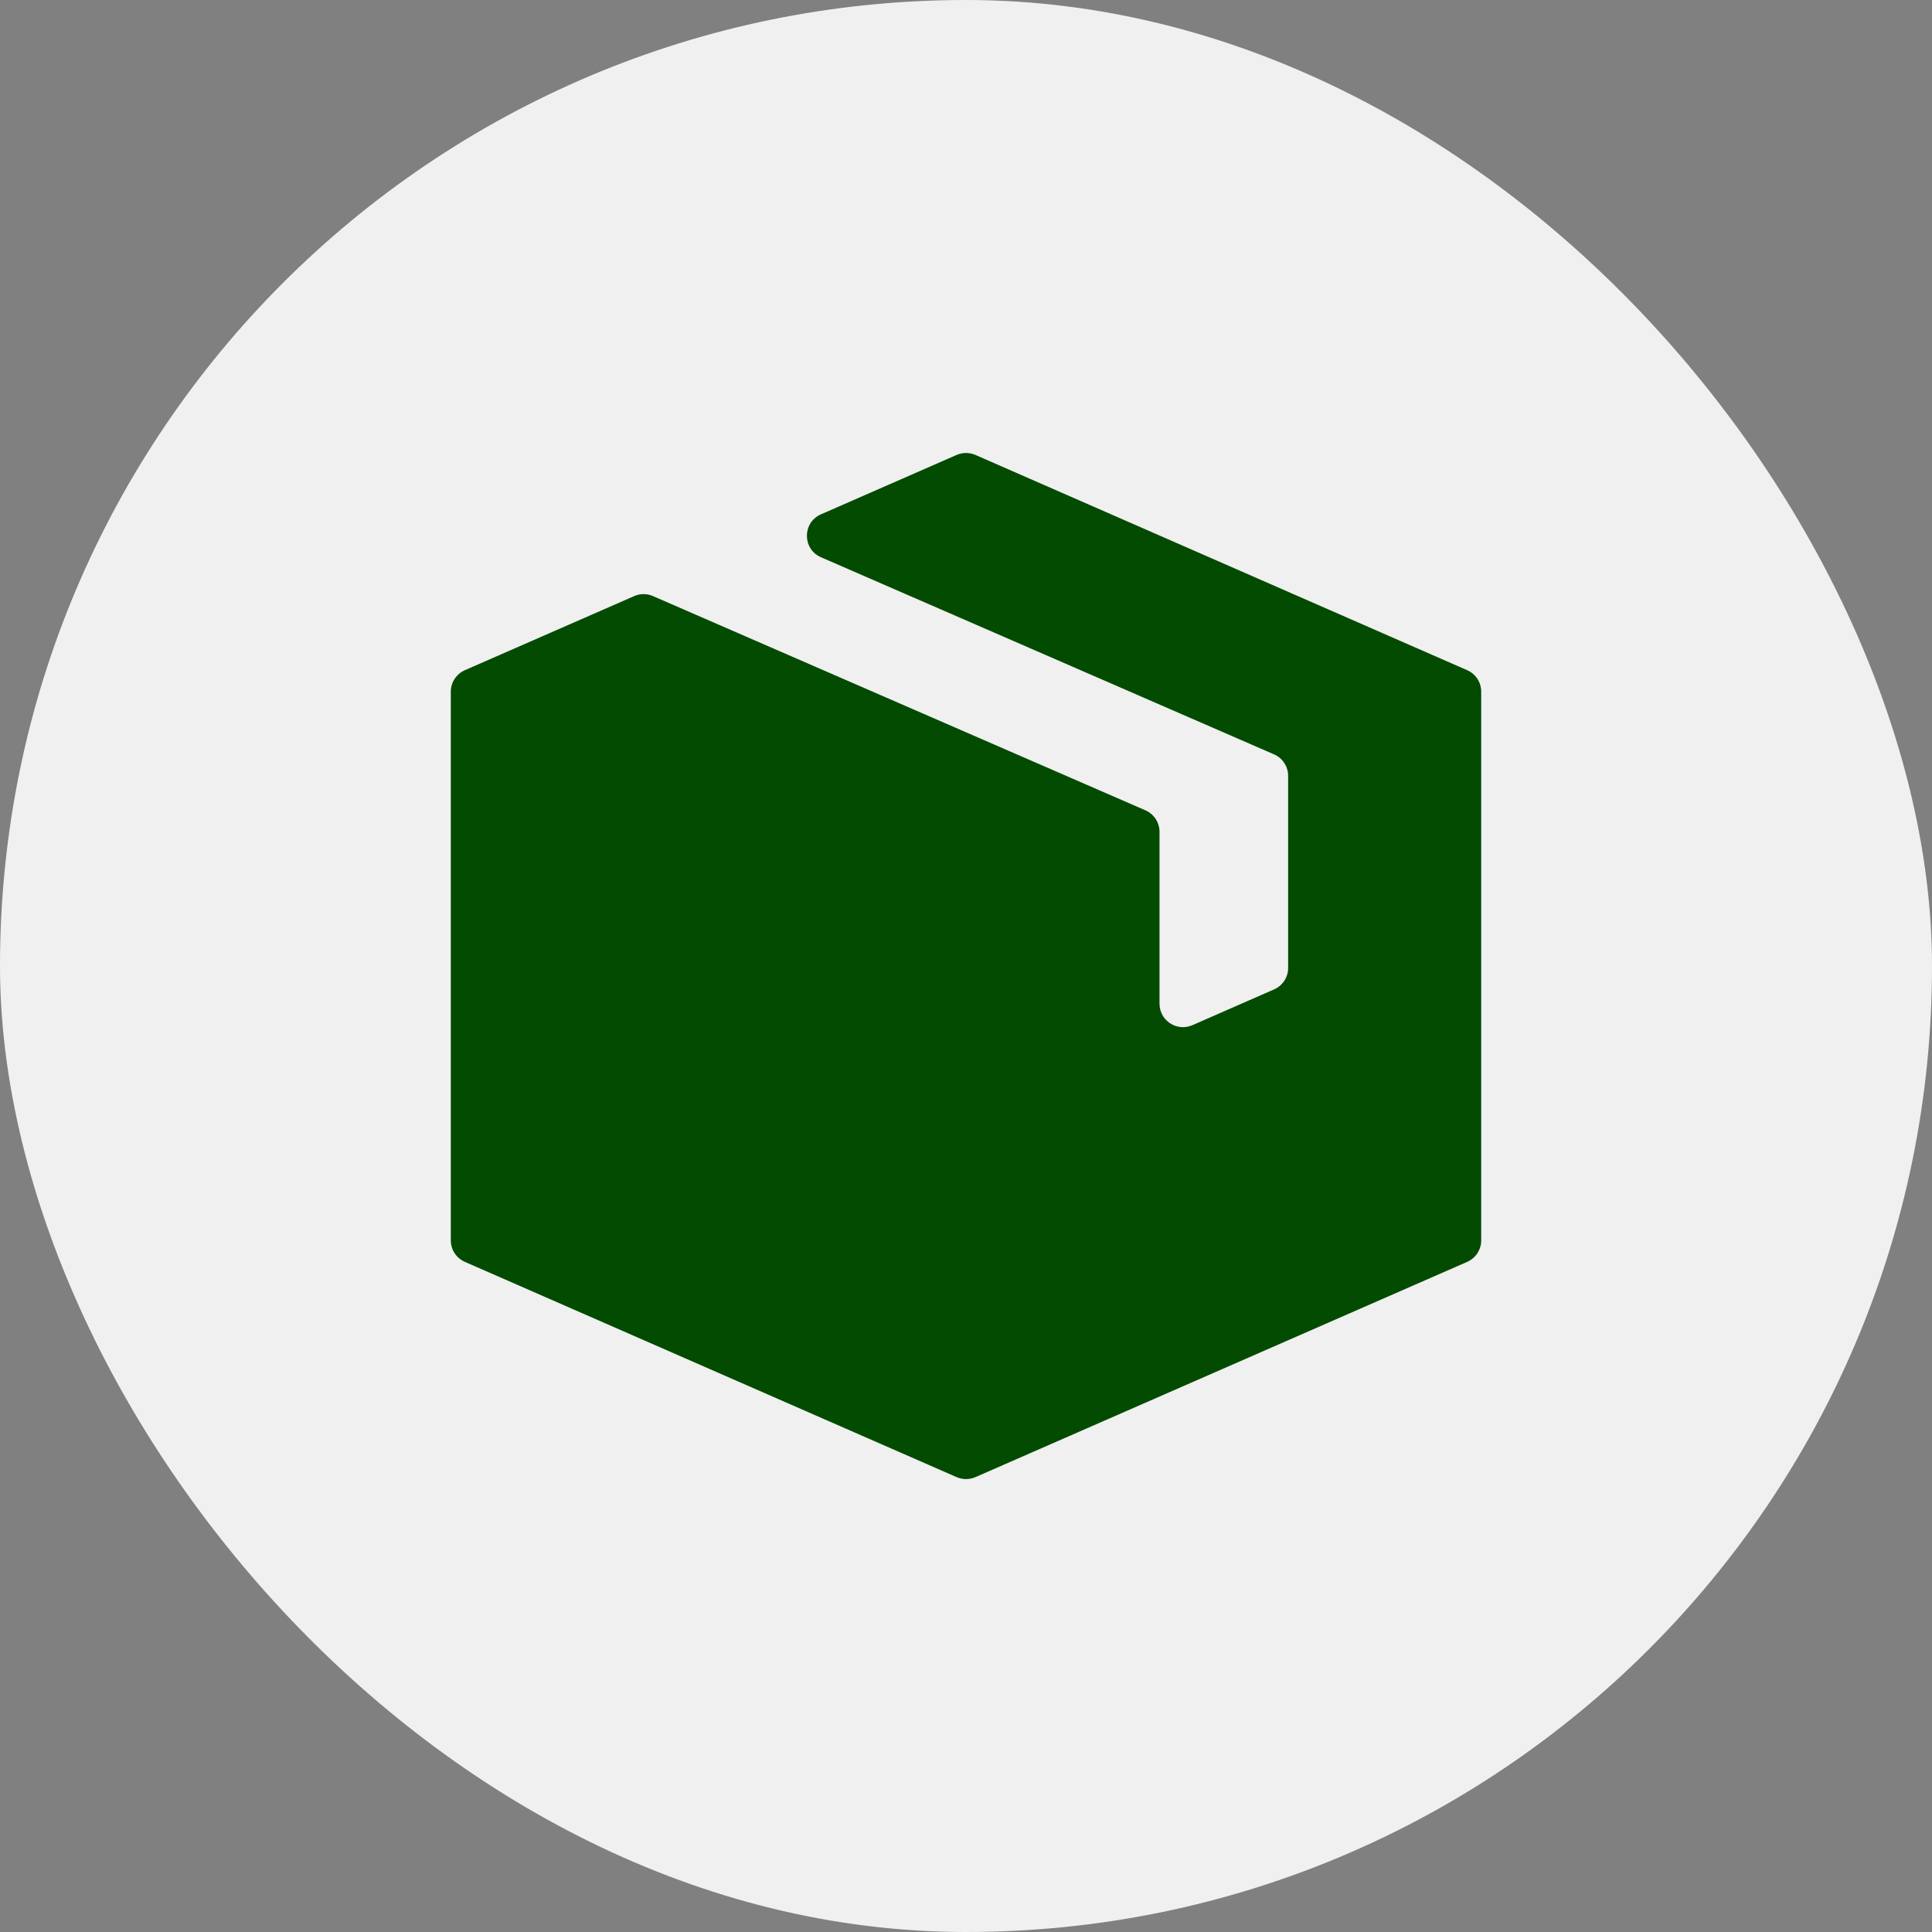
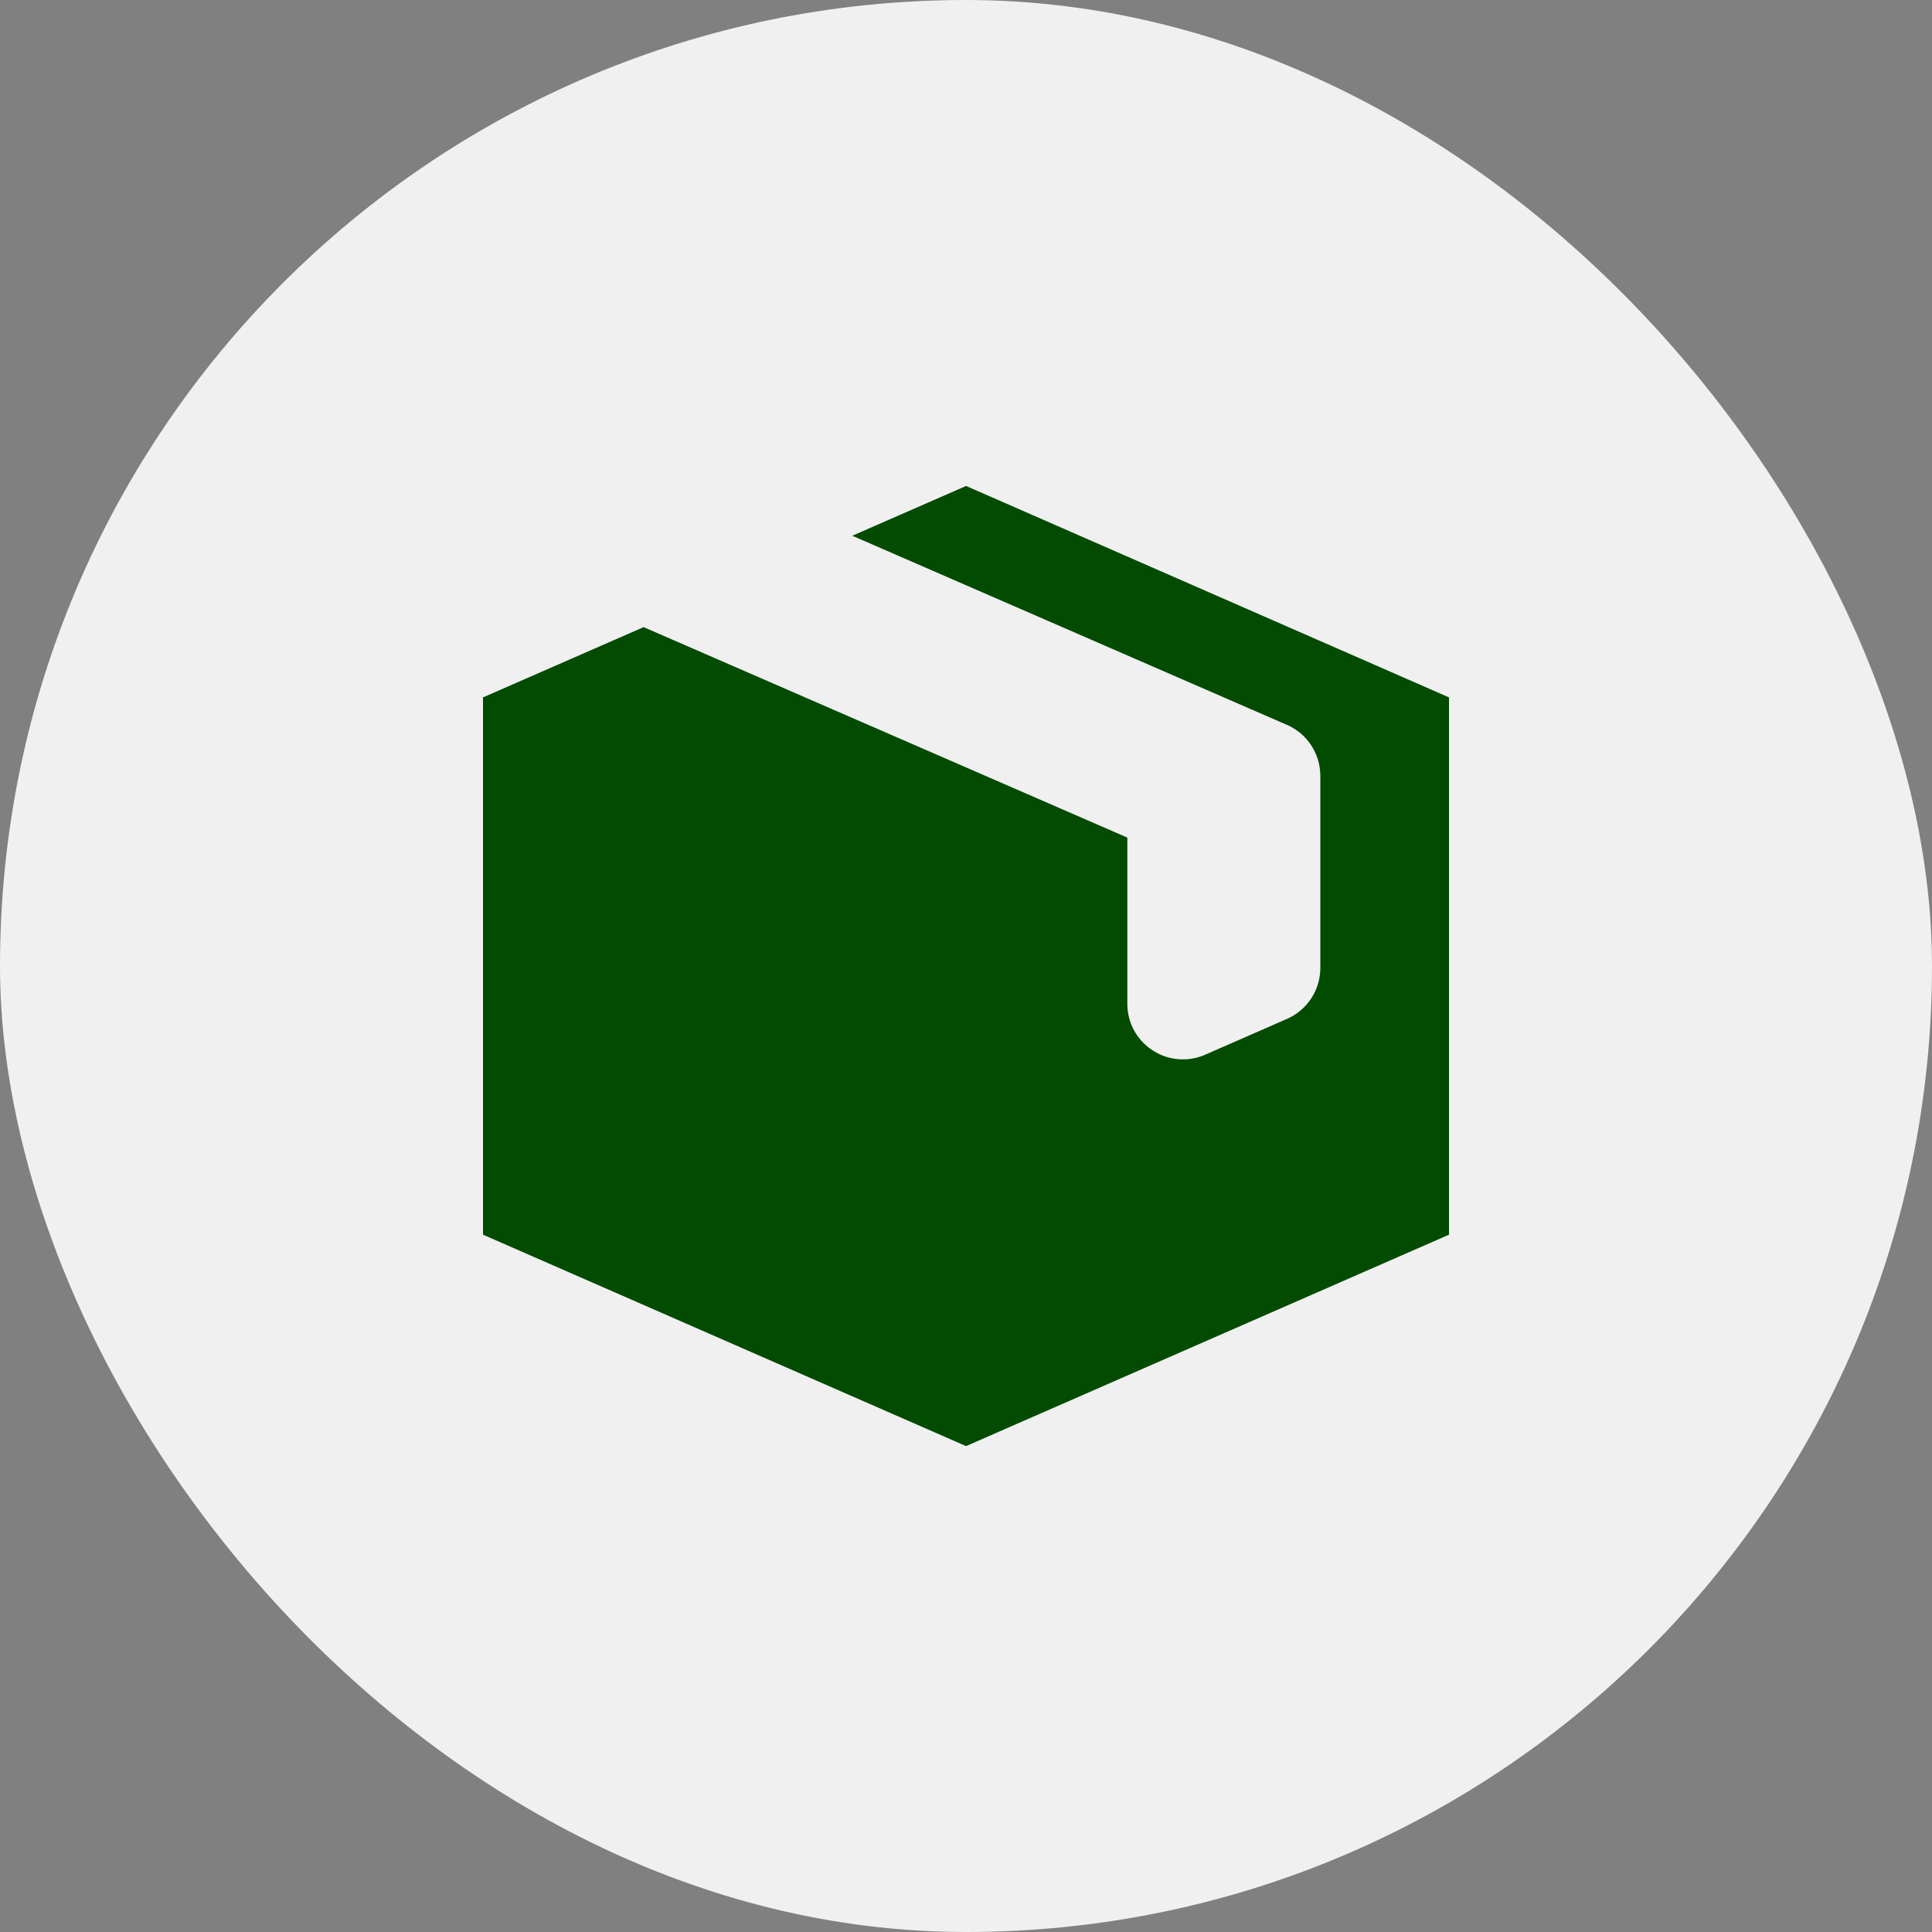
<svg xmlns="http://www.w3.org/2000/svg" width="30" height="30" viewBox="0 0 30 30">
  <rect x="0" y="0" width="30" height="30" fill="#808080" stroke="none" />
  <g id="Gruppe_5443" data-name="Gruppe 5443" transform="translate(-290 -1120)">
    <rect id="Rechteck_1775" data-name="Rechteck 1775" width="30" height="30" rx="15" transform="translate(290 1120)" fill="#f0f0f0" />
    <g id="Pfad_7376" data-name="Pfad 7376" transform="translate(-261.067 750.384)" fill="#024b00" stroke-linecap="round" stroke-linejoin="round">
-       <path d="M 566.068 392.071 L 558.567 388.788 L 558.567 380.445 L 561.061 379.354 L 568.572 382.622 L 568.572 385.202 C 568.572 385.438 568.665 385.658 568.834 385.822 C 568.997 385.979 569.211 386.066 569.436 386.066 C 569.555 386.066 569.671 386.041 569.782 385.993 L 571.052 385.437 C 571.367 385.299 571.569 384.989 571.569 384.646 L 571.569 381.664 C 571.569 381.32 571.366 381.009 571.051 380.872 L 564.301 377.935 L 566.068 377.162 L 573.567 380.445 L 573.567 388.788 L 566.068 392.071 Z" stroke="none" />
-       <path d="M 566.068 377.708 L 565.551 377.934 L 571.251 380.413 C 571.748 380.63 572.069 381.121 572.069 381.664 L 572.069 384.646 C 572.069 385.187 571.749 385.677 571.253 385.895 L 569.982 386.452 C 569.808 386.527 569.624 386.566 569.436 386.566 C 568.684 386.566 568.072 385.954 568.072 385.202 L 568.072 382.949 L 561.061 379.9 L 559.067 380.772 L 559.067 388.461 L 566.068 391.525 L 573.067 388.461 L 573.067 380.772 L 566.068 377.708 M 566.068 376.65 C 566.117 376.65 566.167 376.66 566.213 376.68 L 573.85 380.023 C 573.982 380.081 574.067 380.212 574.067 380.356 L 574.067 388.877 C 574.067 389.021 573.982 389.152 573.85 389.21 L 566.213 392.553 C 566.12 392.593 566.015 392.593 565.922 392.553 L 558.285 389.21 C 558.153 389.152 558.067 389.021 558.067 388.877 L 558.067 380.356 C 558.067 380.212 558.153 380.081 558.285 380.023 L 560.915 378.872 C 561.007 378.831 561.113 378.831 561.206 378.872 L 568.854 382.199 C 568.986 382.257 569.072 382.388 569.072 382.533 L 569.072 385.202 C 569.072 385.464 569.341 385.64 569.582 385.535 L 570.852 384.979 C 570.984 384.921 571.069 384.791 571.069 384.646 L 571.069 381.664 C 571.069 381.519 570.984 381.388 570.851 381.33 L 563.815 378.269 C 563.524 378.143 563.524 377.73 563.814 377.603 L 565.922 376.68 C 565.969 376.66 566.018 376.65 566.068 376.65 Z" stroke="none" fill="#024b00" />
+       <path d="M 566.068 392.071 L 558.567 388.788 L 558.567 380.445 L 561.061 379.354 L 568.572 382.622 L 568.572 385.202 C 568.572 385.438 568.665 385.658 568.834 385.822 C 568.997 385.979 569.211 386.066 569.436 386.066 C 569.555 386.066 569.671 386.041 569.782 385.993 L 571.052 385.437 C 571.367 385.299 571.569 384.989 571.569 384.646 L 571.569 381.664 C 571.569 381.32 571.366 381.009 571.051 380.872 L 564.301 377.935 L 566.068 377.162 L 573.567 380.445 L 573.567 388.788 L 566.068 392.071 " stroke="none" />
    </g>
  </g>
</svg>